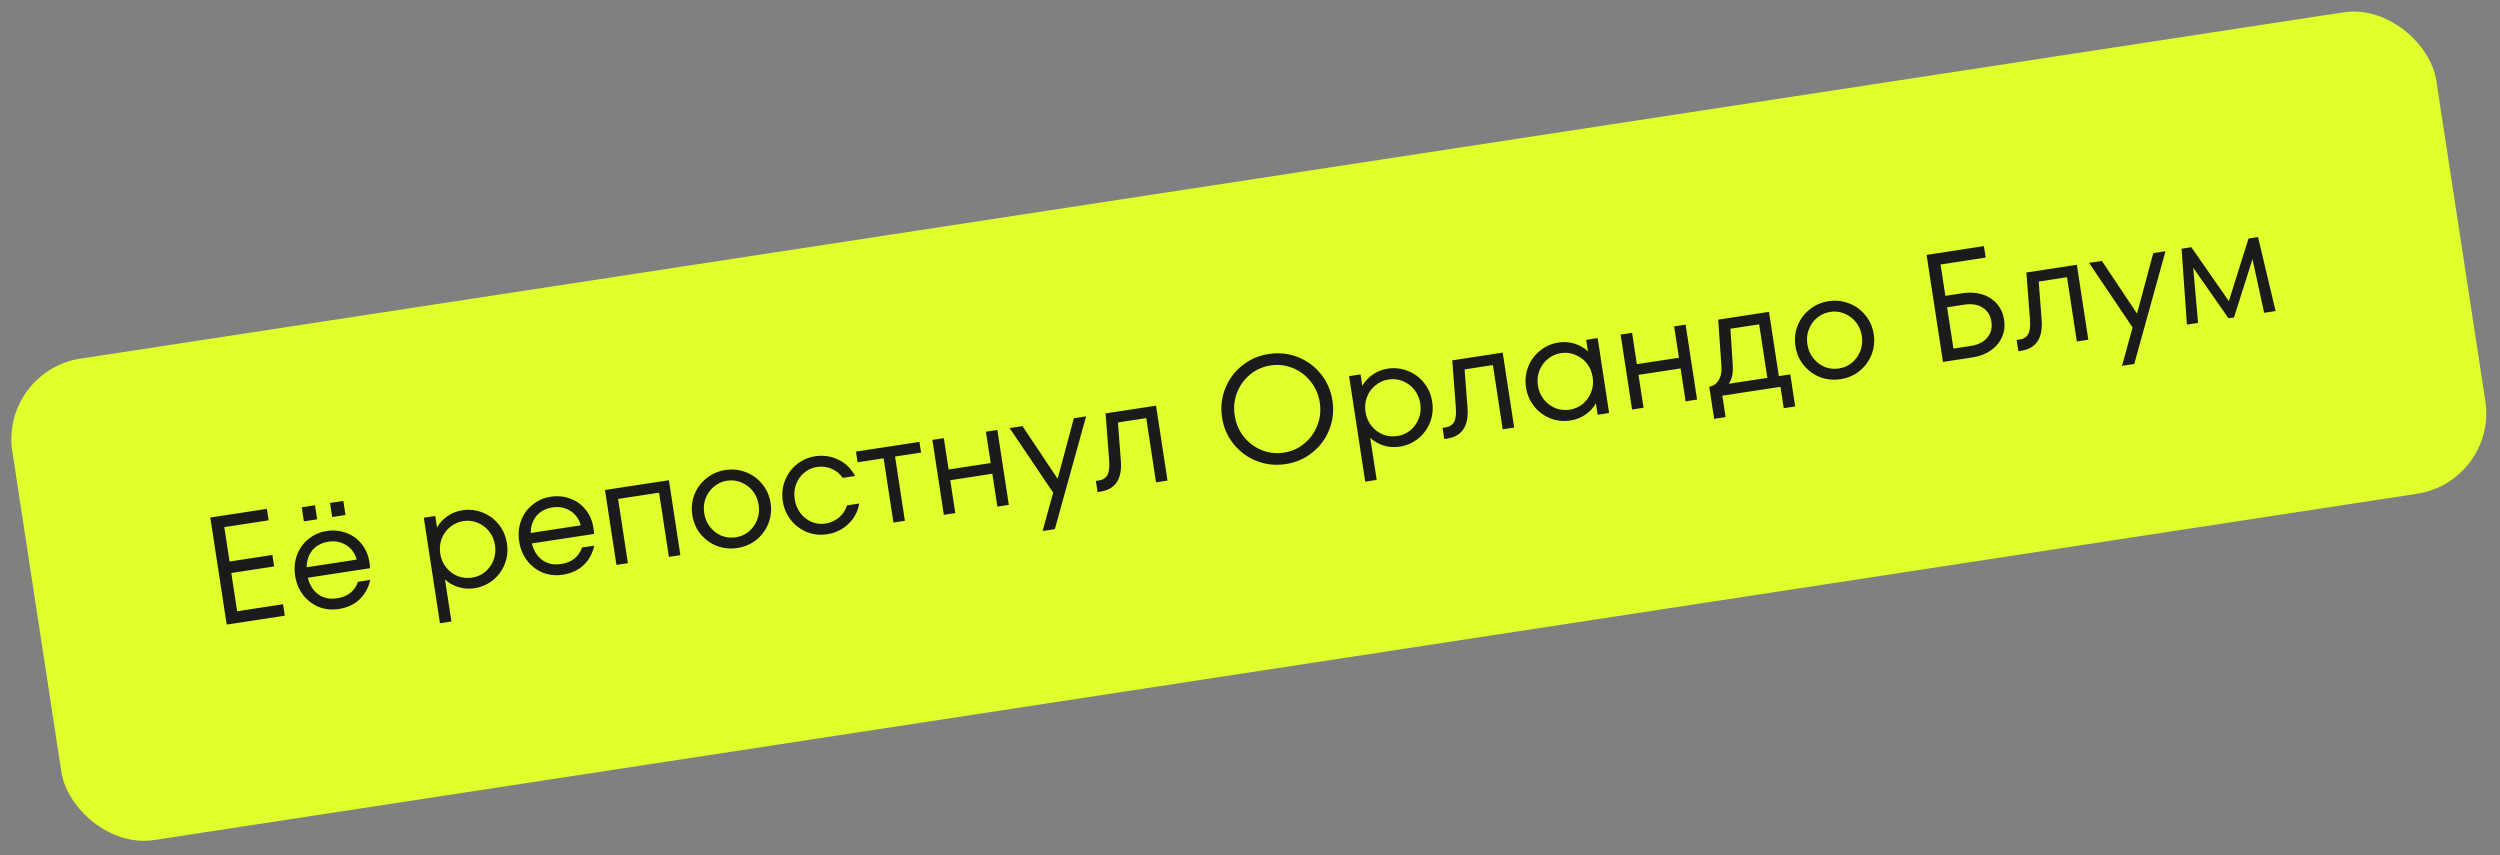
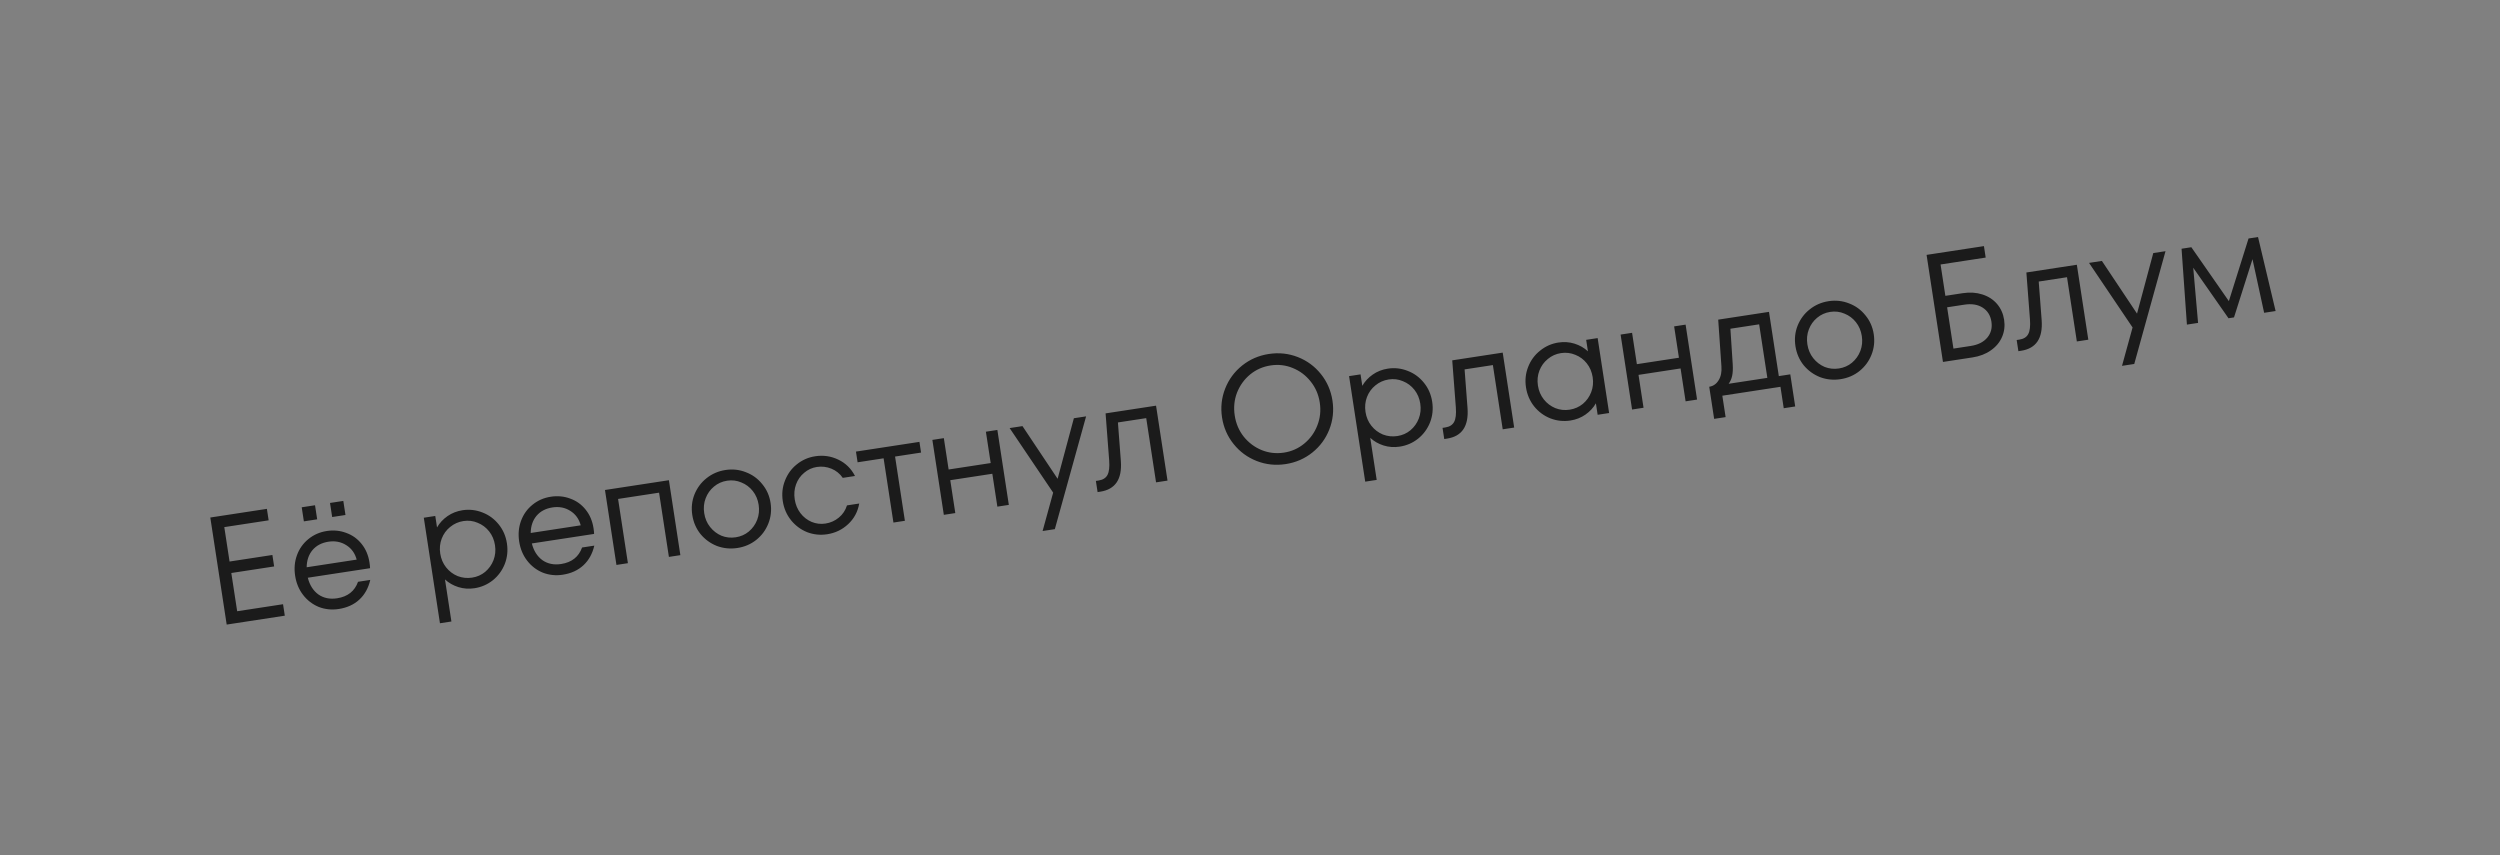
<svg xmlns="http://www.w3.org/2000/svg" width="307" height="105" viewBox="0 0 307 105" fill="none">
  <rect x="0" y="0" width="307" height="105" fill="#808080" stroke="none" />
-   <rect y="45.551" width="301.128" height="59.806" rx="10" transform="rotate(-8.7 0 45.551)" fill="#E1FF2D" />
-   <path d="M28.405 70.365L29.124 75.06L34.758 74.198L34.974 75.606L27.837 76.698L25.825 63.551L32.774 62.488L32.99 63.897L27.543 64.73L28.19 68.956L33.449 68.151L33.664 69.56L28.405 70.365ZM40.13 65.207C40.969 65.078 41.762 65.156 42.51 65.438C43.269 65.707 43.902 66.161 44.41 66.8C44.916 67.428 45.237 68.186 45.373 69.075C45.419 69.376 45.442 69.609 45.442 69.776L37.798 70.945C38.026 71.846 38.457 72.53 39.092 72.996C39.738 73.448 40.505 73.606 41.394 73.47C42.697 73.271 43.554 72.595 43.967 71.443L45.47 71.213C45.238 72.21 44.791 73.015 44.129 73.629C43.467 74.243 42.622 74.628 41.596 74.785C40.732 74.917 39.911 74.832 39.134 74.528C38.368 74.209 37.729 73.717 37.217 73.052C36.705 72.388 36.38 71.604 36.242 70.703C36.105 69.801 36.18 68.957 36.47 68.169C36.759 67.382 37.223 66.728 37.861 66.207C38.51 65.672 39.266 65.339 40.13 65.207ZM40.331 66.521C39.505 66.648 38.852 66.991 38.374 67.551C37.909 68.109 37.67 68.812 37.659 69.66L43.8 68.72C43.59 67.932 43.16 67.338 42.509 66.938C41.871 66.536 41.145 66.397 40.331 66.521ZM38.949 63.773L37.315 64.023L37.051 62.295L38.685 62.045L38.949 63.773ZM42.424 63.241L40.79 63.491L40.525 61.763L42.159 61.513L42.424 63.241ZM56.803 62.655C57.642 62.527 58.457 62.62 59.248 62.934C60.038 63.237 60.702 63.724 61.241 64.398C61.778 65.059 62.114 65.834 62.25 66.723C62.386 67.612 62.298 68.459 61.985 69.262C61.67 70.054 61.183 70.718 60.522 71.255C59.858 71.779 59.108 72.105 58.269 72.234C57.58 72.339 56.919 72.293 56.287 72.095C55.654 71.897 55.107 71.584 54.644 71.155L55.434 76.32L54.026 76.535L52.042 63.576L53.451 63.36L53.667 64.769C53.98 64.221 54.409 63.758 54.953 63.38C55.498 63.002 56.114 62.761 56.803 62.655ZM57.974 70.933C58.587 70.84 59.121 70.604 59.576 70.227C60.042 69.835 60.384 69.353 60.604 68.782C60.824 68.21 60.885 67.598 60.785 66.947C60.685 66.296 60.445 65.731 60.064 65.251C59.683 64.771 59.213 64.42 58.654 64.198C58.105 63.962 57.524 63.89 56.91 63.984C56.297 64.078 55.751 64.322 55.273 64.715C54.806 65.094 54.462 65.57 54.242 66.142C54.022 66.714 53.962 67.325 54.061 67.976C54.161 68.627 54.401 69.193 54.782 69.673C55.163 70.153 55.634 70.51 56.196 70.744C56.767 70.964 57.36 71.027 57.974 70.933ZM67.641 60.997C68.48 60.868 69.274 60.945 70.022 61.228C70.781 61.496 71.414 61.951 71.922 62.59C72.428 63.218 72.749 63.976 72.885 64.865C72.931 65.165 72.954 65.399 72.954 65.566L65.31 66.735C65.537 67.636 65.969 68.32 66.604 68.786C67.25 69.238 68.017 69.396 68.906 69.26C70.208 69.061 71.066 68.385 71.479 67.233L72.981 67.003C72.75 67.999 72.303 68.805 71.641 69.419C70.978 70.032 70.134 70.418 69.107 70.575C68.243 70.707 67.423 70.621 66.646 70.317C65.88 69.999 65.241 69.507 64.729 68.843C64.217 68.178 63.892 67.394 63.754 66.493C63.616 65.591 63.692 64.747 63.982 63.959C64.271 63.172 64.735 62.518 65.373 61.997C66.021 61.462 66.778 61.129 67.641 60.997ZM67.843 62.311C67.016 62.438 66.364 62.781 65.886 63.341C65.42 63.899 65.182 64.602 65.171 65.45L71.312 64.51C71.102 63.722 70.671 63.128 70.021 62.728C69.383 62.325 68.657 62.187 67.843 62.311ZM77.107 69.159L75.699 69.374L74.29 60.171L82.141 58.97L83.549 68.173L82.141 68.388L80.933 60.5L75.9 61.27L77.107 69.159ZM90.552 67.293C89.676 67.427 88.837 67.344 88.035 67.044C87.243 66.73 86.573 66.243 86.024 65.584C85.485 64.91 85.148 64.129 85.012 63.24C84.876 62.351 84.965 61.511 85.279 60.719C85.605 59.914 86.099 59.248 86.762 58.724C87.435 58.185 88.21 57.849 89.087 57.715C89.963 57.581 90.797 57.671 91.588 57.986C92.391 58.286 93.061 58.773 93.6 59.446C94.149 60.105 94.492 60.879 94.628 61.768C94.764 62.657 94.669 63.505 94.344 64.311C94.029 65.102 93.535 65.767 92.862 66.306C92.199 66.83 91.429 67.159 90.552 67.293ZM90.351 65.979C90.965 65.885 91.499 65.649 91.954 65.272C92.419 64.88 92.762 64.399 92.982 63.827C93.202 63.255 93.262 62.644 93.163 61.992C93.063 61.341 92.823 60.776 92.442 60.296C92.061 59.816 91.591 59.465 91.031 59.243C90.483 59.007 89.901 58.936 89.288 59.03C88.674 59.123 88.135 59.366 87.669 59.758C87.215 60.135 86.877 60.609 86.657 61.181C86.437 61.753 86.377 62.365 86.477 63.016C86.576 63.667 86.817 64.232 87.198 64.712C87.579 65.192 88.043 65.55 88.592 65.787C89.151 66.008 89.738 66.073 90.351 65.979ZM101.573 65.607C100.722 65.737 99.901 65.651 99.112 65.349C98.333 65.033 97.675 64.544 97.139 63.883C96.6 63.209 96.262 62.428 96.126 61.539C95.99 60.65 96.08 59.81 96.394 59.019C96.707 58.215 97.188 57.551 97.839 57.029C98.5 56.492 99.256 56.159 100.108 56.028C101.109 55.875 102.053 56.013 102.939 56.441C103.837 56.867 104.522 57.538 104.995 58.452L103.493 58.682C103.131 58.16 102.664 57.784 102.09 57.551C101.516 57.319 100.922 57.249 100.309 57.343C99.72 57.433 99.2 57.673 98.747 58.063C98.292 58.44 97.961 58.913 97.753 59.483C97.546 60.053 97.492 60.664 97.591 61.315C97.691 61.966 97.925 62.532 98.293 63.014C98.662 63.496 99.121 63.855 99.669 64.091C100.216 64.315 100.784 64.382 101.372 64.292C101.986 64.198 102.531 63.955 103.009 63.561C103.487 63.168 103.821 62.668 104.01 62.062L105.513 61.833C105.335 62.846 104.881 63.691 104.151 64.367C103.434 65.04 102.575 65.454 101.573 65.607ZM111.121 63.954L109.713 64.169L108.506 56.281L105.313 56.77L105.112 55.455L112.906 54.262L113.107 55.577L109.914 56.065L111.121 63.954ZM121.657 56.863L121.068 53.013L122.476 52.798L123.885 62L122.476 62.216L121.858 58.178L116.693 58.968L117.311 63.006L115.902 63.222L114.494 54.019L115.903 53.803L116.492 57.654L121.657 56.863ZM129.875 58.796L131.871 51.36L133.373 51.13L129.534 64.98L128.031 65.21L129.328 60.495L123.982 52.567L125.56 52.326L129.875 58.796ZM135.765 50.764L141.963 49.816L143.371 59.018L141.963 59.234L140.756 51.346L137.281 51.877L137.643 56.627C137.803 58.845 136.963 60.095 135.122 60.377L134.784 60.429L134.574 59.058L134.912 59.006C135.438 58.925 135.8 58.697 135.999 58.321C136.198 57.944 136.267 57.35 136.207 56.54L135.765 50.764ZM157.881 56.99C156.641 57.18 155.456 57.054 154.325 56.612C153.193 56.17 152.248 55.475 151.488 54.528C150.728 53.581 150.254 52.493 150.066 51.267C149.878 50.039 150.005 48.86 150.447 47.729C150.889 46.598 151.584 45.652 152.531 44.892C153.478 44.132 154.572 43.657 155.811 43.468C157.051 43.278 158.236 43.404 159.368 43.846C160.499 44.288 161.444 44.983 162.205 45.93C162.965 46.877 163.438 47.964 163.626 49.191C163.814 50.419 163.687 51.598 163.245 52.729C162.803 53.86 162.108 54.806 161.161 55.566C160.214 56.326 159.12 56.801 157.881 56.99ZM157.665 55.582C158.617 55.436 159.451 55.065 160.167 54.468C160.895 53.87 161.429 53.128 161.768 52.244C162.119 51.357 162.219 50.419 162.067 49.43C161.916 48.441 161.54 47.576 160.94 46.835C160.352 46.092 159.621 45.544 158.747 45.191C157.885 44.835 156.979 44.731 156.027 44.876C155.075 45.022 154.235 45.394 153.507 45.992C152.791 46.589 152.257 47.33 151.906 48.217C151.567 49.102 151.474 50.039 151.625 51.028C151.776 52.017 152.146 52.883 152.734 53.626C153.334 54.367 154.065 54.915 154.927 55.27C155.801 55.623 156.714 55.727 157.665 55.582ZM170.427 45.268C171.265 45.139 172.081 45.232 172.872 45.547C173.661 45.849 174.325 46.337 174.864 47.01C175.401 47.671 175.737 48.447 175.874 49.336C176.01 50.224 175.921 51.071 175.609 51.875C175.294 52.666 174.806 53.33 174.145 53.867C173.482 54.391 172.731 54.718 171.892 54.846C171.204 54.952 170.543 54.905 169.91 54.707C169.278 54.509 168.73 54.196 168.267 53.767L169.058 58.932L167.649 59.147L165.666 46.188L167.075 45.973L167.29 47.381C167.604 46.834 168.033 46.371 168.577 45.993C169.121 45.615 169.738 45.373 170.427 45.268ZM171.597 53.546C172.211 53.452 172.745 53.216 173.2 52.839C173.665 52.448 174.008 51.966 174.228 51.394C174.448 50.822 174.508 50.211 174.409 49.56C174.309 48.908 174.069 48.343 173.688 47.863C173.307 47.383 172.837 47.032 172.277 46.81C171.728 46.574 171.147 46.503 170.534 46.597C169.92 46.691 169.375 46.934 168.897 47.328C168.429 47.707 168.085 48.182 167.865 48.754C167.645 49.326 167.585 49.938 167.685 50.589C167.784 51.24 168.025 51.805 168.406 52.285C168.787 52.765 169.258 53.122 169.819 53.357C170.391 53.577 170.984 53.64 171.597 53.546ZM178.335 44.25L184.533 43.301L185.941 52.504L184.533 52.719L183.326 44.831L179.851 45.363L180.213 50.113C180.373 52.331 179.533 53.581 177.692 53.862L177.354 53.914L177.144 52.543L177.482 52.491C178.008 52.411 178.37 52.182 178.569 51.806C178.768 51.43 178.837 50.836 178.777 50.025L178.335 44.25ZM194.783 41.733L196.191 41.517L197.6 50.72L196.191 50.935L195.975 49.527C195.662 50.075 195.233 50.538 194.689 50.916C194.144 51.294 193.528 51.535 192.839 51.641C192 51.769 191.186 51.682 190.397 51.38C189.605 51.066 188.941 50.578 188.404 49.917C187.866 49.243 187.528 48.462 187.392 47.573C187.256 46.684 187.345 45.844 187.66 45.052C187.973 44.248 188.46 43.584 189.123 43.06C189.784 42.523 190.534 42.191 191.373 42.062C192.062 41.957 192.723 42.003 193.355 42.201C193.988 42.399 194.535 42.712 194.998 43.141L194.783 41.733ZM192.751 50.309C193.364 50.215 193.905 49.978 194.372 49.599C194.837 49.208 195.18 48.726 195.4 48.154C195.62 47.582 195.68 46.971 195.581 46.32C195.481 45.669 195.241 45.103 194.86 44.623C194.479 44.143 194.009 43.792 193.449 43.571C192.888 43.336 192.301 43.266 191.687 43.36C191.074 43.453 190.534 43.696 190.069 44.088C189.601 44.467 189.258 44.942 189.038 45.514C188.818 46.086 188.757 46.697 188.857 47.349C188.957 48 189.197 48.565 189.578 49.045C189.959 49.525 190.43 49.882 190.991 50.117C191.551 50.339 192.137 50.403 192.751 50.309ZM206.173 43.93L205.584 40.08L206.992 39.864L208.401 49.067L206.992 49.283L206.374 45.245L201.209 46.035L201.827 50.073L200.419 50.289L199.01 41.086L200.419 40.87L201.008 44.72L206.173 43.93ZM218.439 46.185L219.848 45.97L220.451 49.914L219.043 50.13L218.64 47.5L211.503 48.592L211.906 51.222L210.497 51.437L209.893 47.493C210.382 47.418 210.764 47.155 211.041 46.703C211.33 46.248 211.446 45.667 211.389 44.958L210.996 39.252L217.232 38.297L218.439 46.185ZM217.03 46.401L216.024 39.828L212.494 40.368L212.779 44.745C212.813 45.304 212.789 45.775 212.707 46.159C212.623 46.531 212.48 46.854 212.279 47.128L217.03 46.401ZM226.02 46.563C225.144 46.697 224.305 46.614 223.503 46.314C222.711 45.999 222.041 45.513 221.492 44.853C220.953 44.18 220.616 43.398 220.48 42.51C220.344 41.62 220.433 40.78 220.747 39.989C221.073 39.183 221.567 38.518 222.23 37.994C222.903 37.455 223.678 37.119 224.555 36.984C225.431 36.85 226.265 36.941 227.056 37.255C227.858 37.555 228.529 38.042 229.068 38.716C229.617 39.375 229.96 40.149 230.096 41.038C230.232 41.927 230.137 42.774 229.812 43.58C229.497 44.371 229.003 45.036 228.33 45.575C227.667 46.1 226.897 46.429 226.02 46.563ZM225.819 45.248C226.433 45.154 226.967 44.919 227.422 44.542C227.887 44.15 228.23 43.668 228.45 43.097C228.67 42.525 228.73 41.913 228.631 41.262C228.531 40.611 228.291 40.046 227.91 39.566C227.529 39.086 227.059 38.735 226.499 38.513C225.951 38.276 225.369 38.205 224.756 38.299C224.142 38.393 223.603 38.636 223.137 39.027C222.683 39.404 222.345 39.879 222.125 40.451C221.905 41.023 221.845 41.634 221.945 42.285C222.044 42.936 222.284 43.502 222.665 43.982C223.046 44.462 223.511 44.82 224.06 45.056C224.619 45.278 225.206 45.342 225.819 45.248ZM241.013 36.004C241.89 35.87 242.692 35.92 243.42 36.154C244.16 36.387 244.764 36.775 245.232 37.319C245.699 37.862 245.99 38.51 246.105 39.261C246.22 40.012 246.136 40.717 245.852 41.375C245.569 42.034 245.108 42.585 244.471 43.028C243.847 43.47 243.097 43.758 242.22 43.892L238.595 44.447L236.584 31.299L243.627 30.222L243.842 31.63L238.302 32.478L238.891 36.328L241.013 36.004ZM242.005 42.483C242.906 42.345 243.584 42.004 244.039 41.461C244.494 40.917 244.663 40.263 244.546 39.499C244.43 38.736 244.073 38.162 243.476 37.779C242.879 37.397 242.13 37.274 241.229 37.412L239.106 37.737L239.882 42.808L242.005 42.483ZM248.839 33.461L255.037 32.512L256.445 41.715L255.036 41.931L253.829 34.042L250.355 34.574L250.716 39.324C250.876 41.542 250.036 42.792 248.195 43.074L247.857 43.125L247.648 41.754L247.986 41.702C248.511 41.622 248.874 41.394 249.072 41.017C249.271 40.641 249.34 40.047 249.28 39.236L248.839 33.461ZM262.427 38.512L264.422 31.076L265.925 30.846L262.086 44.696L260.583 44.926L261.88 40.211L256.534 32.283L258.112 32.041L262.427 38.512ZM277.285 29.107L279.445 38.195L278.036 38.411L276.606 31.826L274.336 38.977L273.66 39.081L269.329 32.881L269.923 39.653L268.552 39.862L267.895 30.544L269.097 30.36L273.704 36.979L276.121 29.286L277.285 29.107Z" fill="#1B1B1B" />
+   <path d="M28.405 70.365L29.124 75.06L34.758 74.198L34.974 75.606L27.837 76.698L25.825 63.551L32.774 62.488L32.99 63.897L27.543 64.73L28.19 68.956L33.449 68.151L33.664 69.56L28.405 70.365ZM40.13 65.207C40.969 65.078 41.762 65.156 42.51 65.438C43.269 65.707 43.902 66.161 44.41 66.8C44.916 67.428 45.237 68.186 45.373 69.075C45.419 69.376 45.442 69.609 45.442 69.776L37.798 70.945C38.026 71.846 38.457 72.53 39.092 72.996C39.738 73.448 40.505 73.606 41.394 73.47C42.697 73.271 43.554 72.595 43.967 71.443L45.47 71.213C45.238 72.21 44.791 73.015 44.129 73.629C43.467 74.243 42.622 74.628 41.596 74.785C40.732 74.917 39.911 74.832 39.134 74.528C38.368 74.209 37.729 73.717 37.217 73.052C36.705 72.388 36.38 71.604 36.242 70.703C36.105 69.801 36.18 68.957 36.47 68.169C36.759 67.382 37.223 66.728 37.861 66.207C38.51 65.672 39.266 65.339 40.13 65.207ZM40.331 66.521C39.505 66.648 38.852 66.991 38.374 67.551C37.909 68.109 37.67 68.812 37.659 69.66L43.8 68.72C43.59 67.932 43.16 67.338 42.509 66.938C41.871 66.536 41.145 66.397 40.331 66.521ZM38.949 63.773L37.315 64.023L37.051 62.295L38.685 62.045L38.949 63.773ZM42.424 63.241L40.79 63.491L40.525 61.763L42.159 61.513L42.424 63.241ZM56.803 62.655C57.642 62.527 58.457 62.62 59.248 62.934C60.038 63.237 60.702 63.724 61.241 64.398C61.778 65.059 62.114 65.834 62.25 66.723C62.386 67.612 62.298 68.459 61.985 69.262C61.67 70.054 61.183 70.718 60.522 71.255C59.858 71.779 59.108 72.105 58.269 72.234C57.58 72.339 56.919 72.293 56.287 72.095C55.654 71.897 55.107 71.584 54.644 71.155L55.434 76.32L54.026 76.535L52.042 63.576L53.451 63.36L53.667 64.769C53.98 64.221 54.409 63.758 54.953 63.38C55.498 63.002 56.114 62.761 56.803 62.655ZM57.974 70.933C58.587 70.84 59.121 70.604 59.576 70.227C60.042 69.835 60.384 69.353 60.604 68.782C60.824 68.21 60.885 67.598 60.785 66.947C60.685 66.296 60.445 65.731 60.064 65.251C59.683 64.771 59.213 64.42 58.654 64.198C58.105 63.962 57.524 63.89 56.91 63.984C56.297 64.078 55.751 64.322 55.273 64.715C54.806 65.094 54.462 65.57 54.242 66.142C54.022 66.714 53.962 67.325 54.061 67.976C54.161 68.627 54.401 69.193 54.782 69.673C55.163 70.153 55.634 70.51 56.196 70.744C56.767 70.964 57.36 71.027 57.974 70.933ZM67.641 60.997C68.48 60.868 69.274 60.945 70.022 61.228C70.781 61.496 71.414 61.951 71.922 62.59C72.428 63.218 72.749 63.976 72.885 64.865C72.931 65.165 72.954 65.399 72.954 65.566L65.31 66.735C65.537 67.636 65.969 68.32 66.604 68.786C67.25 69.238 68.017 69.396 68.906 69.26C70.208 69.061 71.066 68.385 71.479 67.233L72.981 67.003C72.75 67.999 72.303 68.805 71.641 69.419C70.978 70.032 70.134 70.418 69.107 70.575C68.243 70.707 67.423 70.621 66.646 70.317C65.88 69.999 65.241 69.507 64.729 68.843C64.217 68.178 63.892 67.394 63.754 66.493C63.616 65.591 63.692 64.747 63.982 63.959C64.271 63.172 64.735 62.518 65.373 61.997C66.021 61.462 66.778 61.129 67.641 60.997ZM67.843 62.311C67.016 62.438 66.364 62.781 65.886 63.341C65.42 63.899 65.182 64.602 65.171 65.45L71.312 64.51C71.102 63.722 70.671 63.128 70.021 62.728C69.383 62.325 68.657 62.187 67.843 62.311ZM77.107 69.159L75.699 69.374L74.29 60.171L82.141 58.97L83.549 68.173L82.141 68.388L80.933 60.5L75.9 61.27L77.107 69.159ZM90.552 67.293C89.676 67.427 88.837 67.344 88.035 67.044C87.243 66.73 86.573 66.243 86.024 65.584C85.485 64.91 85.148 64.129 85.012 63.24C84.876 62.351 84.965 61.511 85.279 60.719C85.605 59.914 86.099 59.248 86.762 58.724C87.435 58.185 88.21 57.849 89.087 57.715C89.963 57.581 90.797 57.671 91.588 57.986C92.391 58.286 93.061 58.773 93.6 59.446C94.149 60.105 94.492 60.879 94.628 61.768C94.764 62.657 94.669 63.505 94.344 64.311C94.029 65.102 93.535 65.767 92.862 66.306C92.199 66.83 91.429 67.159 90.552 67.293ZM90.351 65.979C90.965 65.885 91.499 65.649 91.954 65.272C92.419 64.88 92.762 64.399 92.982 63.827C93.202 63.255 93.262 62.644 93.163 61.992C93.063 61.341 92.823 60.776 92.442 60.296C92.061 59.816 91.591 59.465 91.031 59.243C90.483 59.007 89.901 58.936 89.288 59.03C88.674 59.123 88.135 59.366 87.669 59.758C87.215 60.135 86.877 60.609 86.657 61.181C86.437 61.753 86.377 62.365 86.477 63.016C86.576 63.667 86.817 64.232 87.198 64.712C87.579 65.192 88.043 65.55 88.592 65.787C89.151 66.008 89.738 66.073 90.351 65.979ZM101.573 65.607C100.722 65.737 99.901 65.651 99.112 65.349C98.333 65.033 97.675 64.544 97.139 63.883C96.6 63.209 96.262 62.428 96.126 61.539C95.99 60.65 96.08 59.81 96.394 59.019C96.707 58.215 97.188 57.551 97.839 57.029C98.5 56.492 99.256 56.159 100.108 56.028C101.109 55.875 102.053 56.013 102.939 56.441C103.837 56.867 104.522 57.538 104.995 58.452L103.493 58.682C103.131 58.16 102.664 57.784 102.09 57.551C101.516 57.319 100.922 57.249 100.309 57.343C99.72 57.433 99.2 57.673 98.747 58.063C98.292 58.44 97.961 58.913 97.753 59.483C97.546 60.053 97.492 60.664 97.591 61.315C97.691 61.966 97.925 62.532 98.293 63.014C98.662 63.496 99.121 63.855 99.669 64.091C100.216 64.315 100.784 64.382 101.372 64.292C101.986 64.198 102.531 63.955 103.009 63.561C103.487 63.168 103.821 62.668 104.01 62.062L105.513 61.833C105.335 62.846 104.881 63.691 104.151 64.367C103.434 65.04 102.575 65.454 101.573 65.607ZM111.121 63.954L109.713 64.169L108.506 56.281L105.313 56.77L105.112 55.455L112.906 54.262L113.107 55.577L109.914 56.065L111.121 63.954ZM121.657 56.863L121.068 53.013L122.476 52.798L123.885 62L122.476 62.216L121.858 58.178L116.693 58.968L117.311 63.006L115.902 63.222L114.494 54.019L115.903 53.803L116.492 57.654L121.657 56.863ZM129.875 58.796L131.871 51.36L133.373 51.13L129.534 64.98L128.031 65.21L129.328 60.495L123.982 52.567L125.56 52.326L129.875 58.796ZM135.765 50.764L141.963 49.816L143.371 59.018L141.963 59.234L140.756 51.346L137.281 51.877L137.643 56.627C137.803 58.845 136.963 60.095 135.122 60.377L134.784 60.429L134.574 59.058L134.912 59.006C135.438 58.925 135.8 58.697 135.999 58.321C136.198 57.944 136.267 57.35 136.207 56.54L135.765 50.764ZM157.881 56.99C156.641 57.18 155.456 57.054 154.325 56.612C153.193 56.17 152.248 55.475 151.488 54.528C150.728 53.581 150.254 52.493 150.066 51.267C149.878 50.039 150.005 48.86 150.447 47.729C150.889 46.598 151.584 45.652 152.531 44.892C153.478 44.132 154.572 43.657 155.811 43.468C157.051 43.278 158.236 43.404 159.368 43.846C160.499 44.288 161.444 44.983 162.205 45.93C162.965 46.877 163.438 47.964 163.626 49.191C163.814 50.419 163.687 51.598 163.245 52.729C162.803 53.86 162.108 54.806 161.161 55.566C160.214 56.326 159.12 56.801 157.881 56.99ZM157.665 55.582C158.617 55.436 159.451 55.065 160.167 54.468C160.895 53.87 161.429 53.128 161.768 52.244C162.119 51.357 162.219 50.419 162.067 49.43C161.916 48.441 161.54 47.576 160.94 46.835C160.352 46.092 159.621 45.544 158.747 45.191C157.885 44.835 156.979 44.731 156.027 44.876C155.075 45.022 154.235 45.394 153.507 45.992C152.791 46.589 152.257 47.33 151.906 48.217C151.567 49.102 151.474 50.039 151.625 51.028C151.776 52.017 152.146 52.883 152.734 53.626C153.334 54.367 154.065 54.915 154.927 55.27C155.801 55.623 156.714 55.727 157.665 55.582ZM170.427 45.268C171.265 45.139 172.081 45.232 172.872 45.547C173.661 45.849 174.325 46.337 174.864 47.01C175.401 47.671 175.737 48.447 175.874 49.336C176.01 50.224 175.921 51.071 175.609 51.875C175.294 52.666 174.806 53.33 174.145 53.867C173.482 54.391 172.731 54.718 171.892 54.846C171.204 54.952 170.543 54.905 169.91 54.707C169.278 54.509 168.73 54.196 168.267 53.767L169.058 58.932L167.649 59.147L165.666 46.188L167.075 45.973L167.29 47.381C167.604 46.834 168.033 46.371 168.577 45.993C169.121 45.615 169.738 45.373 170.427 45.268ZM171.597 53.546C172.211 53.452 172.745 53.216 173.2 52.839C173.665 52.448 174.008 51.966 174.228 51.394C174.448 50.822 174.508 50.211 174.409 49.56C174.309 48.908 174.069 48.343 173.688 47.863C173.307 47.383 172.837 47.032 172.277 46.81C171.728 46.574 171.147 46.503 170.534 46.597C169.92 46.691 169.375 46.934 168.897 47.328C168.429 47.707 168.085 48.182 167.865 48.754C167.645 49.326 167.585 49.938 167.685 50.589C167.784 51.24 168.025 51.805 168.406 52.285C168.787 52.765 169.258 53.122 169.819 53.357C170.391 53.577 170.984 53.64 171.597 53.546ZM178.335 44.25L184.533 43.301L185.941 52.504L184.533 52.719L183.326 44.831L179.851 45.363L180.213 50.113C180.373 52.331 179.533 53.581 177.692 53.862L177.354 53.914L177.144 52.543L177.482 52.491C178.008 52.411 178.37 52.182 178.569 51.806C178.768 51.43 178.837 50.836 178.777 50.025L178.335 44.25ZM194.783 41.733L196.191 41.517L197.6 50.72L196.191 50.935L195.975 49.527C195.662 50.075 195.233 50.538 194.689 50.916C194.144 51.294 193.528 51.535 192.839 51.641C192 51.769 191.186 51.682 190.397 51.38C189.605 51.066 188.941 50.578 188.404 49.917C187.866 49.243 187.528 48.462 187.392 47.573C187.256 46.684 187.345 45.844 187.66 45.052C187.973 44.248 188.46 43.584 189.123 43.06C189.784 42.523 190.534 42.191 191.373 42.062C192.062 41.957 192.723 42.003 193.355 42.201C193.988 42.399 194.535 42.712 194.998 43.141L194.783 41.733ZM192.751 50.309C193.364 50.215 193.905 49.978 194.372 49.599C194.837 49.208 195.18 48.726 195.4 48.154C195.62 47.582 195.68 46.971 195.581 46.32C195.481 45.669 195.241 45.103 194.86 44.623C194.479 44.143 194.009 43.792 193.449 43.571C192.888 43.336 192.301 43.266 191.687 43.36C191.074 43.453 190.534 43.696 190.069 44.088C189.601 44.467 189.258 44.942 189.038 45.514C188.818 46.086 188.757 46.697 188.857 47.349C188.957 48 189.197 48.565 189.578 49.045C189.959 49.525 190.43 49.882 190.991 50.117C191.551 50.339 192.137 50.403 192.751 50.309ZM206.173 43.93L205.584 40.08L206.992 39.864L208.401 49.067L206.992 49.283L206.374 45.245L201.209 46.035L201.827 50.073L200.419 50.289L199.01 41.086L200.419 40.87L201.008 44.72L206.173 43.93ZM218.439 46.185L219.848 45.97L220.451 49.914L219.043 50.13L218.64 47.5L211.503 48.592L211.906 51.222L210.497 51.437L209.893 47.493C210.382 47.418 210.764 47.155 211.041 46.703C211.33 46.248 211.446 45.667 211.389 44.958L210.996 39.252L217.232 38.297L218.439 46.185ZM217.03 46.401L216.024 39.828L212.494 40.368L212.779 44.745C212.813 45.304 212.789 45.775 212.707 46.159C212.623 46.531 212.48 46.854 212.279 47.128L217.03 46.401ZM226.02 46.563C225.144 46.697 224.305 46.614 223.503 46.314C222.711 45.999 222.041 45.513 221.492 44.853C220.953 44.18 220.616 43.398 220.48 42.51C220.344 41.62 220.433 40.78 220.747 39.989C221.073 39.183 221.567 38.518 222.23 37.994C222.903 37.455 223.678 37.119 224.555 36.984C225.431 36.85 226.265 36.941 227.056 37.255C227.858 37.555 228.529 38.042 229.068 38.716C229.617 39.375 229.96 40.149 230.096 41.038C230.232 41.927 230.137 42.774 229.812 43.58C229.497 44.371 229.003 45.036 228.33 45.575C227.667 46.1 226.897 46.429 226.02 46.563ZM225.819 45.248C226.433 45.154 226.967 44.919 227.422 44.542C227.887 44.15 228.23 43.668 228.45 43.097C228.67 42.525 228.73 41.913 228.631 41.262C228.531 40.611 228.291 40.046 227.91 39.566C227.529 39.086 227.059 38.735 226.499 38.513C225.951 38.276 225.369 38.205 224.756 38.299C224.142 38.393 223.603 38.636 223.137 39.027C222.683 39.404 222.345 39.879 222.125 40.451C221.905 41.023 221.845 41.634 221.945 42.285C222.044 42.936 222.284 43.502 222.665 43.982C223.046 44.462 223.511 44.82 224.06 45.056C224.619 45.278 225.206 45.342 225.819 45.248ZM241.013 36.004C241.89 35.87 242.692 35.92 243.42 36.154C244.16 36.387 244.764 36.775 245.232 37.319C245.699 37.862 245.99 38.51 246.105 39.261C246.22 40.012 246.136 40.717 245.852 41.375C245.569 42.034 245.108 42.585 244.471 43.028C243.847 43.47 243.097 43.758 242.22 43.892L238.595 44.447L236.584 31.299L243.627 30.222L243.842 31.63L238.302 32.478L238.891 36.328L241.013 36.004ZM242.005 42.483C242.906 42.345 243.584 42.004 244.039 41.461C244.494 40.917 244.663 40.263 244.546 39.499C244.43 38.736 244.073 38.162 243.476 37.779C242.879 37.397 242.13 37.274 241.229 37.412L239.106 37.737L239.882 42.808L242.005 42.483ZM248.839 33.461L255.037 32.512L256.445 41.715L255.036 41.931L253.829 34.042L250.355 34.574L250.716 39.324C250.876 41.542 250.036 42.792 248.195 43.074L247.857 43.125L247.648 41.754L247.986 41.702C248.511 41.622 248.874 41.394 249.072 41.017C249.271 40.641 249.34 40.047 249.28 39.236ZM262.427 38.512L264.422 31.076L265.925 30.846L262.086 44.696L260.583 44.926L261.88 40.211L256.534 32.283L258.112 32.041L262.427 38.512ZM277.285 29.107L279.445 38.195L278.036 38.411L276.606 31.826L274.336 38.977L273.66 39.081L269.329 32.881L269.923 39.653L268.552 39.862L267.895 30.544L269.097 30.36L273.704 36.979L276.121 29.286L277.285 29.107Z" fill="#1B1B1B" />
</svg>